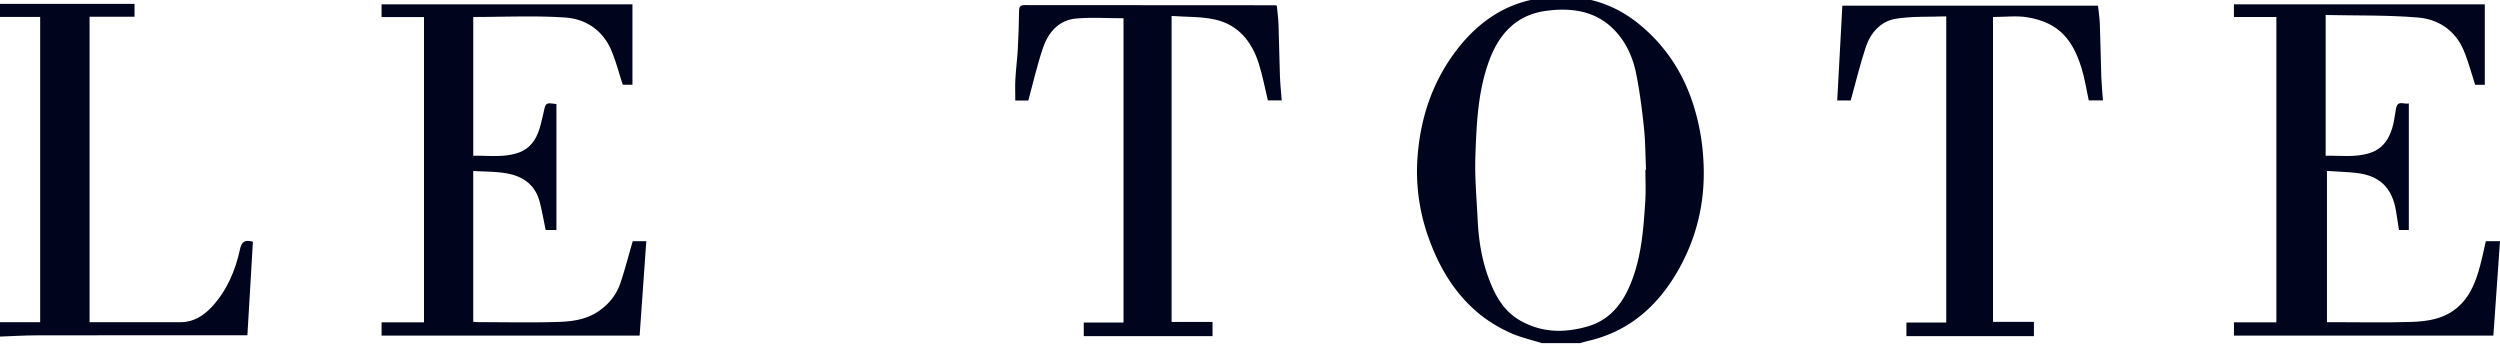
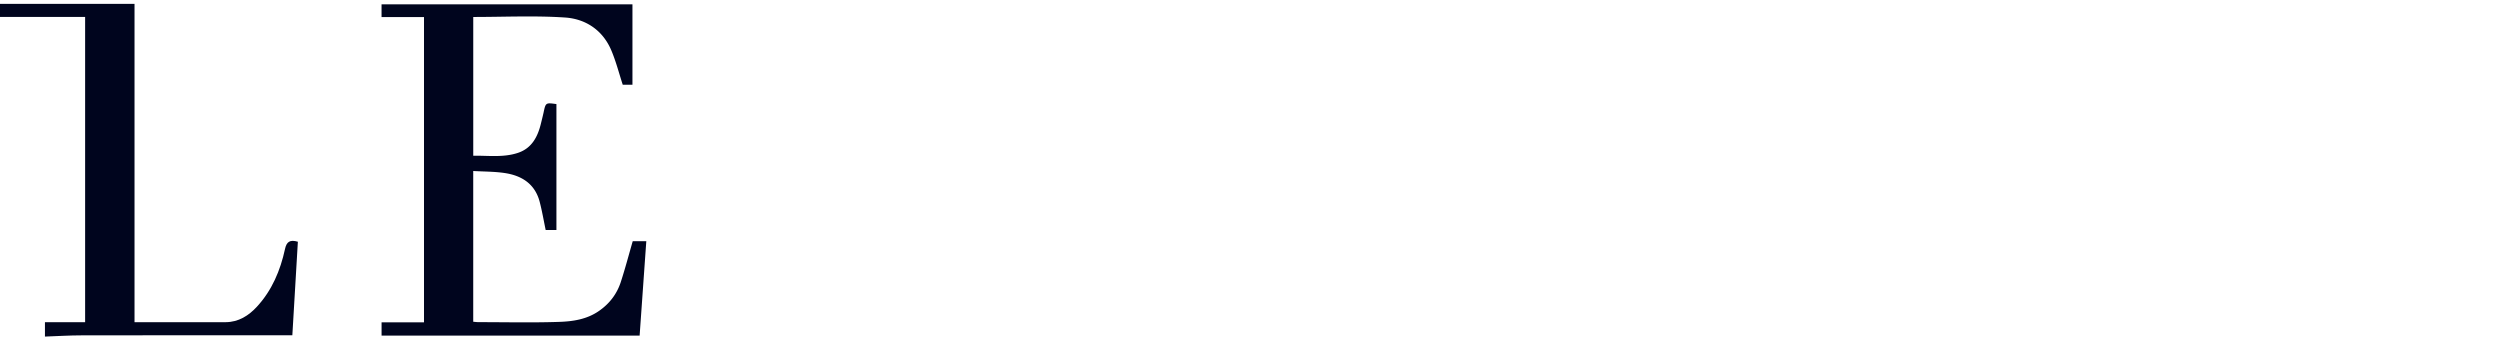
<svg xmlns="http://www.w3.org/2000/svg" width="100" height="14" viewBox="0 0 100 14">
  <g>
    <g>
-       <path fill="#00051e" d="M65.816 6.788c0 .419.022.84-.005 1.257-.068 1.062-.143 2.124-.52 3.135-.325.873-.835 1.598-1.77 1.872-.932.275-1.865.266-2.74-.246-.621-.363-.953-.947-1.202-1.59-.295-.764-.43-1.566-.47-2.382-.041-.866-.124-1.734-.093-2.598.046-1.284.097-2.573.55-3.808C59.966 1.34 60.67.595 61.83.436c.976-.134 1.947-.025 2.7.72.485.48.773 1.097.909 1.756.147.72.24 1.453.318 2.185.059.56.058 1.126.084 1.69h-.025zm-2.62 6.938c.11-.03.22-.063.333-.09 1.717-.397 2.883-1.495 3.692-2.995.726-1.347 1.017-2.802.908-4.34a8.795 8.795 0 0 0-.477-2.355c-.431-1.203-1.13-2.211-2.128-3.012-1.218-.976-2.624-1.236-4.111-.971-1.252.223-2.262.929-3.052 1.916-1.012 1.268-1.53 2.743-1.655 4.346a7.797 7.797 0 0 0 .393 3.159c.429 1.255 1.079 2.377 2.128 3.217a5.7 5.7 0 0 0 1.178.709c.403.185.846.282 1.27.416z" />
+       </g>
+     <g>
+       <path fill="#00051e" d="M0 .154h5.381v.515v12.218h.268c1.126 0 2.251.002 3.378 0 .516-.002.923-.263 1.251-.62.599-.65.936-1.446 1.121-2.301.063-.297.198-.39.516-.297l-.221 3.742h-.325c-2.697 0-5.394-.002-8.091.003-.494 0-.987.032-1.48.049v-.576h1.607V.677H0z" />
    </g>
    <g>
-       <path fill="#00051e" d="M0 .154h5.381v.515H3.583v12.218h.268c1.126 0 2.251.002 3.378 0 .516-.002.923-.263 1.251-.62.599-.65.936-1.446 1.121-2.301.063-.297.198-.39.516-.297l-.221 3.742h-.325c-2.697 0-5.394-.002-8.091.003-.494 0-.987.032-1.48.049v-.576h1.607V.677H0z" />
-     </g>
-     <g>
-       <path fill="#00051e" d="M99.392.172v3.219h-.387c-.153-.47-.273-.942-.461-1.385C98.204 1.21 97.53.766 96.712.7 95.494.599 94.264.628 93.026.6v5.63c.59-.013 1.189.078 1.767-.11.555-.18.818-.625.94-1.164.048-.208.068-.42.11-.63.07-.335.322-.138.51-.19V9.2h-.393c-.037-.24-.076-.497-.118-.753-.157-.948-.664-1.434-1.617-1.533-.376-.039-.755-.05-1.147-.077v6.05h.274c1.03 0 2.06.023 3.09-.01.679-.02 1.348-.124 1.892-.61.426-.38.643-.877.803-1.4.122-.397.198-.808.297-1.22H100l-.265 3.776H89.359v-.53h1.696V.68h-1.698V.172z" />
-     </g>
+       </g>
    <g>
      <path fill="#00051e" d="M25.298.172V3.39h-.388c-.153-.469-.272-.94-.461-1.383C24.106 1.203 23.423.753 22.593.7 21.382.62 20.162.679 18.93.679v5.55c.596-.01 1.203.08 1.789-.115.557-.186.792-.648.92-1.18.035-.141.07-.281.102-.423.086-.408.085-.408.516-.348V9.2h-.43c-.077-.371-.142-.747-.237-1.117-.186-.725-.717-1.062-1.411-1.163-.407-.06-.823-.055-1.25-.08v6.03c.073.006.148.016.222.016 1.066 0 2.13.025 3.196-.01.56-.017 1.123-.098 1.612-.438.426-.295.719-.682.875-1.165.174-.533.316-1.076.475-1.624h.543a9874.79 9874.79 0 0 0-.267 3.776H15.263v-.533h1.697V.682h-1.698v-.51z" />
    </g>
    <g>
-       <path fill="#00051e" d="M44.941.73c-.643 0-1.27-.043-1.89.01-.7.061-1.117.55-1.33 1.173-.234.683-.392 1.391-.589 2.108h-.52c0-.285-.013-.57.003-.854.022-.404.076-.806.098-1.21.028-.512.042-1.024.051-1.536.003-.156.055-.217.215-.217 3.344.004 6.688.005 10.032.006.015 0 .032.01.064.02.022.25.057.504.066.76.024.685.032 1.373.057 2.06.012.316.046.632.071.967h-.554c-.119-.49-.21-.993-.364-1.476-.28-.886-.828-1.56-1.768-1.763-.55-.119-1.13-.097-1.719-.14v12.24h1.638v.568H43.35v-.545h1.591z" />
-     </g>
+       </g>
    <g>
-       <path fill="#00051e" d="M83.55 4.016c-.096-.437-.16-.88-.291-1.3-.35-1.115-.89-1.813-2.163-2.024C80.655.619 80.192.68 79.72.68v12.196h1.637v.569h-5.1V12.9h1.593V.654c-.681.027-1.364-.011-2.025.098-.604.1-1.005.565-1.196 1.139-.23.693-.4 1.406-.6 2.127h-.54c.07-1.266.136-2.518.205-3.791H83.92c.026.25.067.504.074.759.027.695.035 1.39.058 2.087.012.308.043.616.066.943z" />
-     </g>
+       </g>
  </g>
</svg>